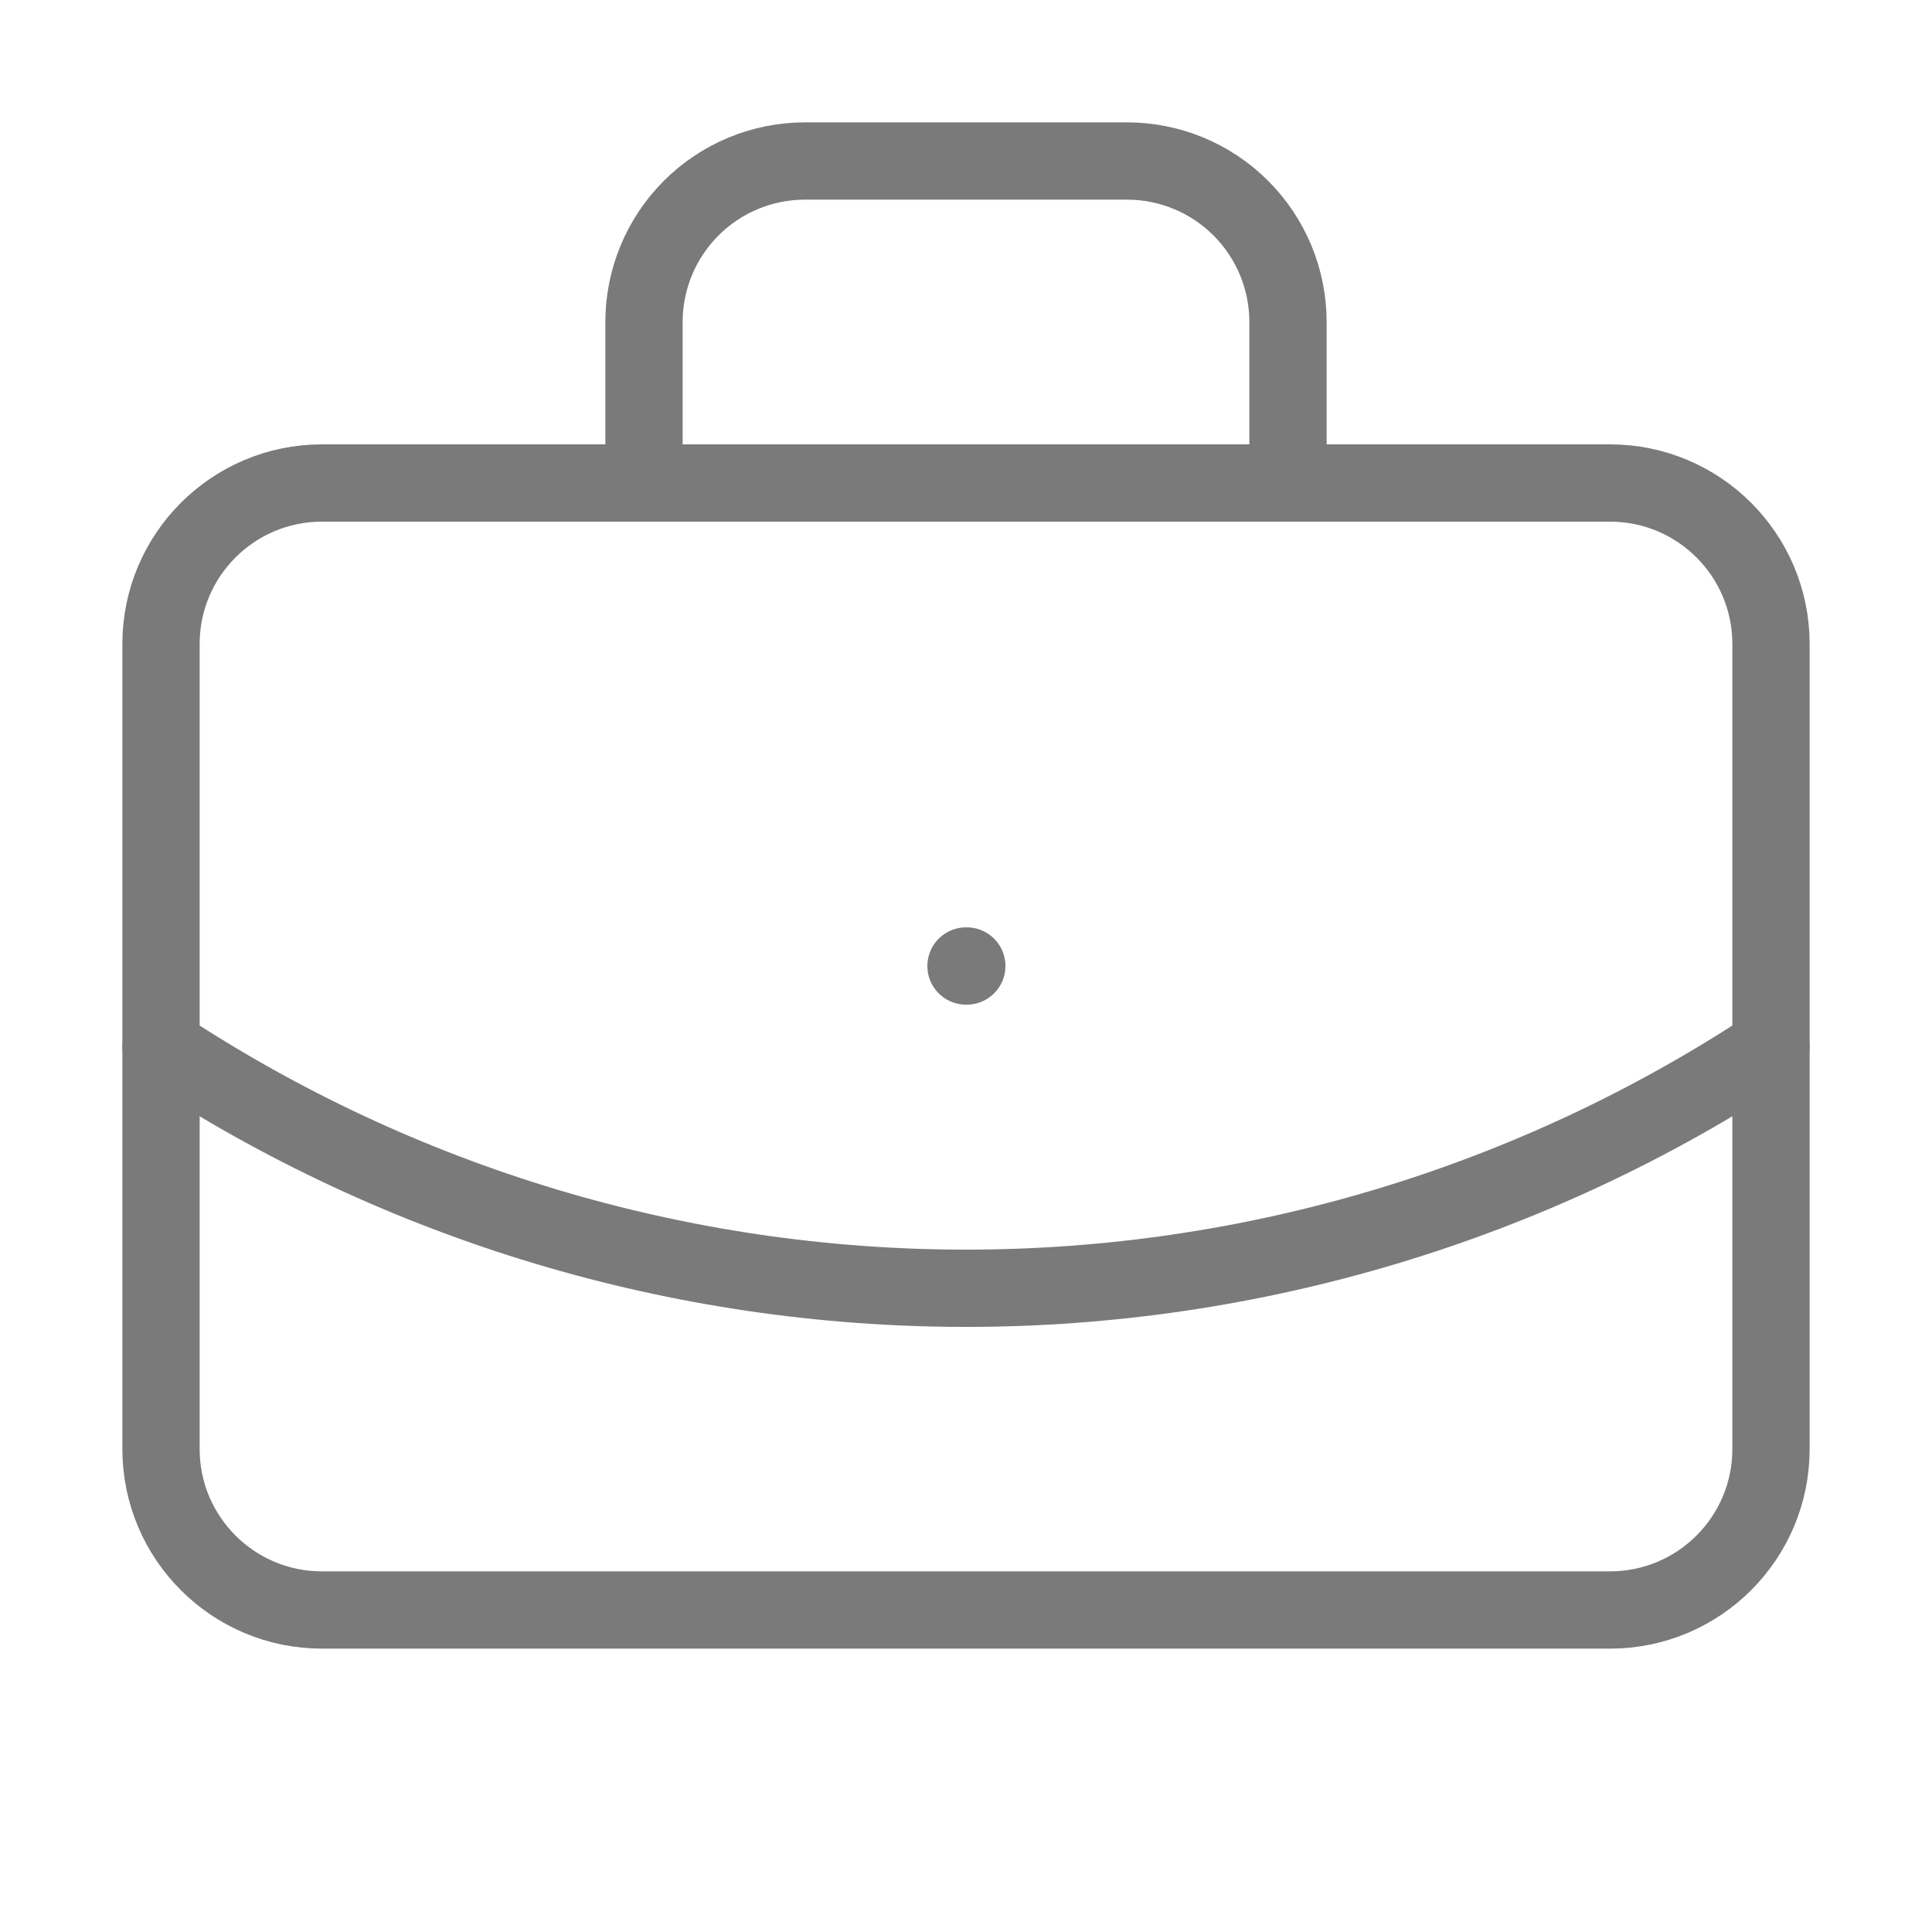
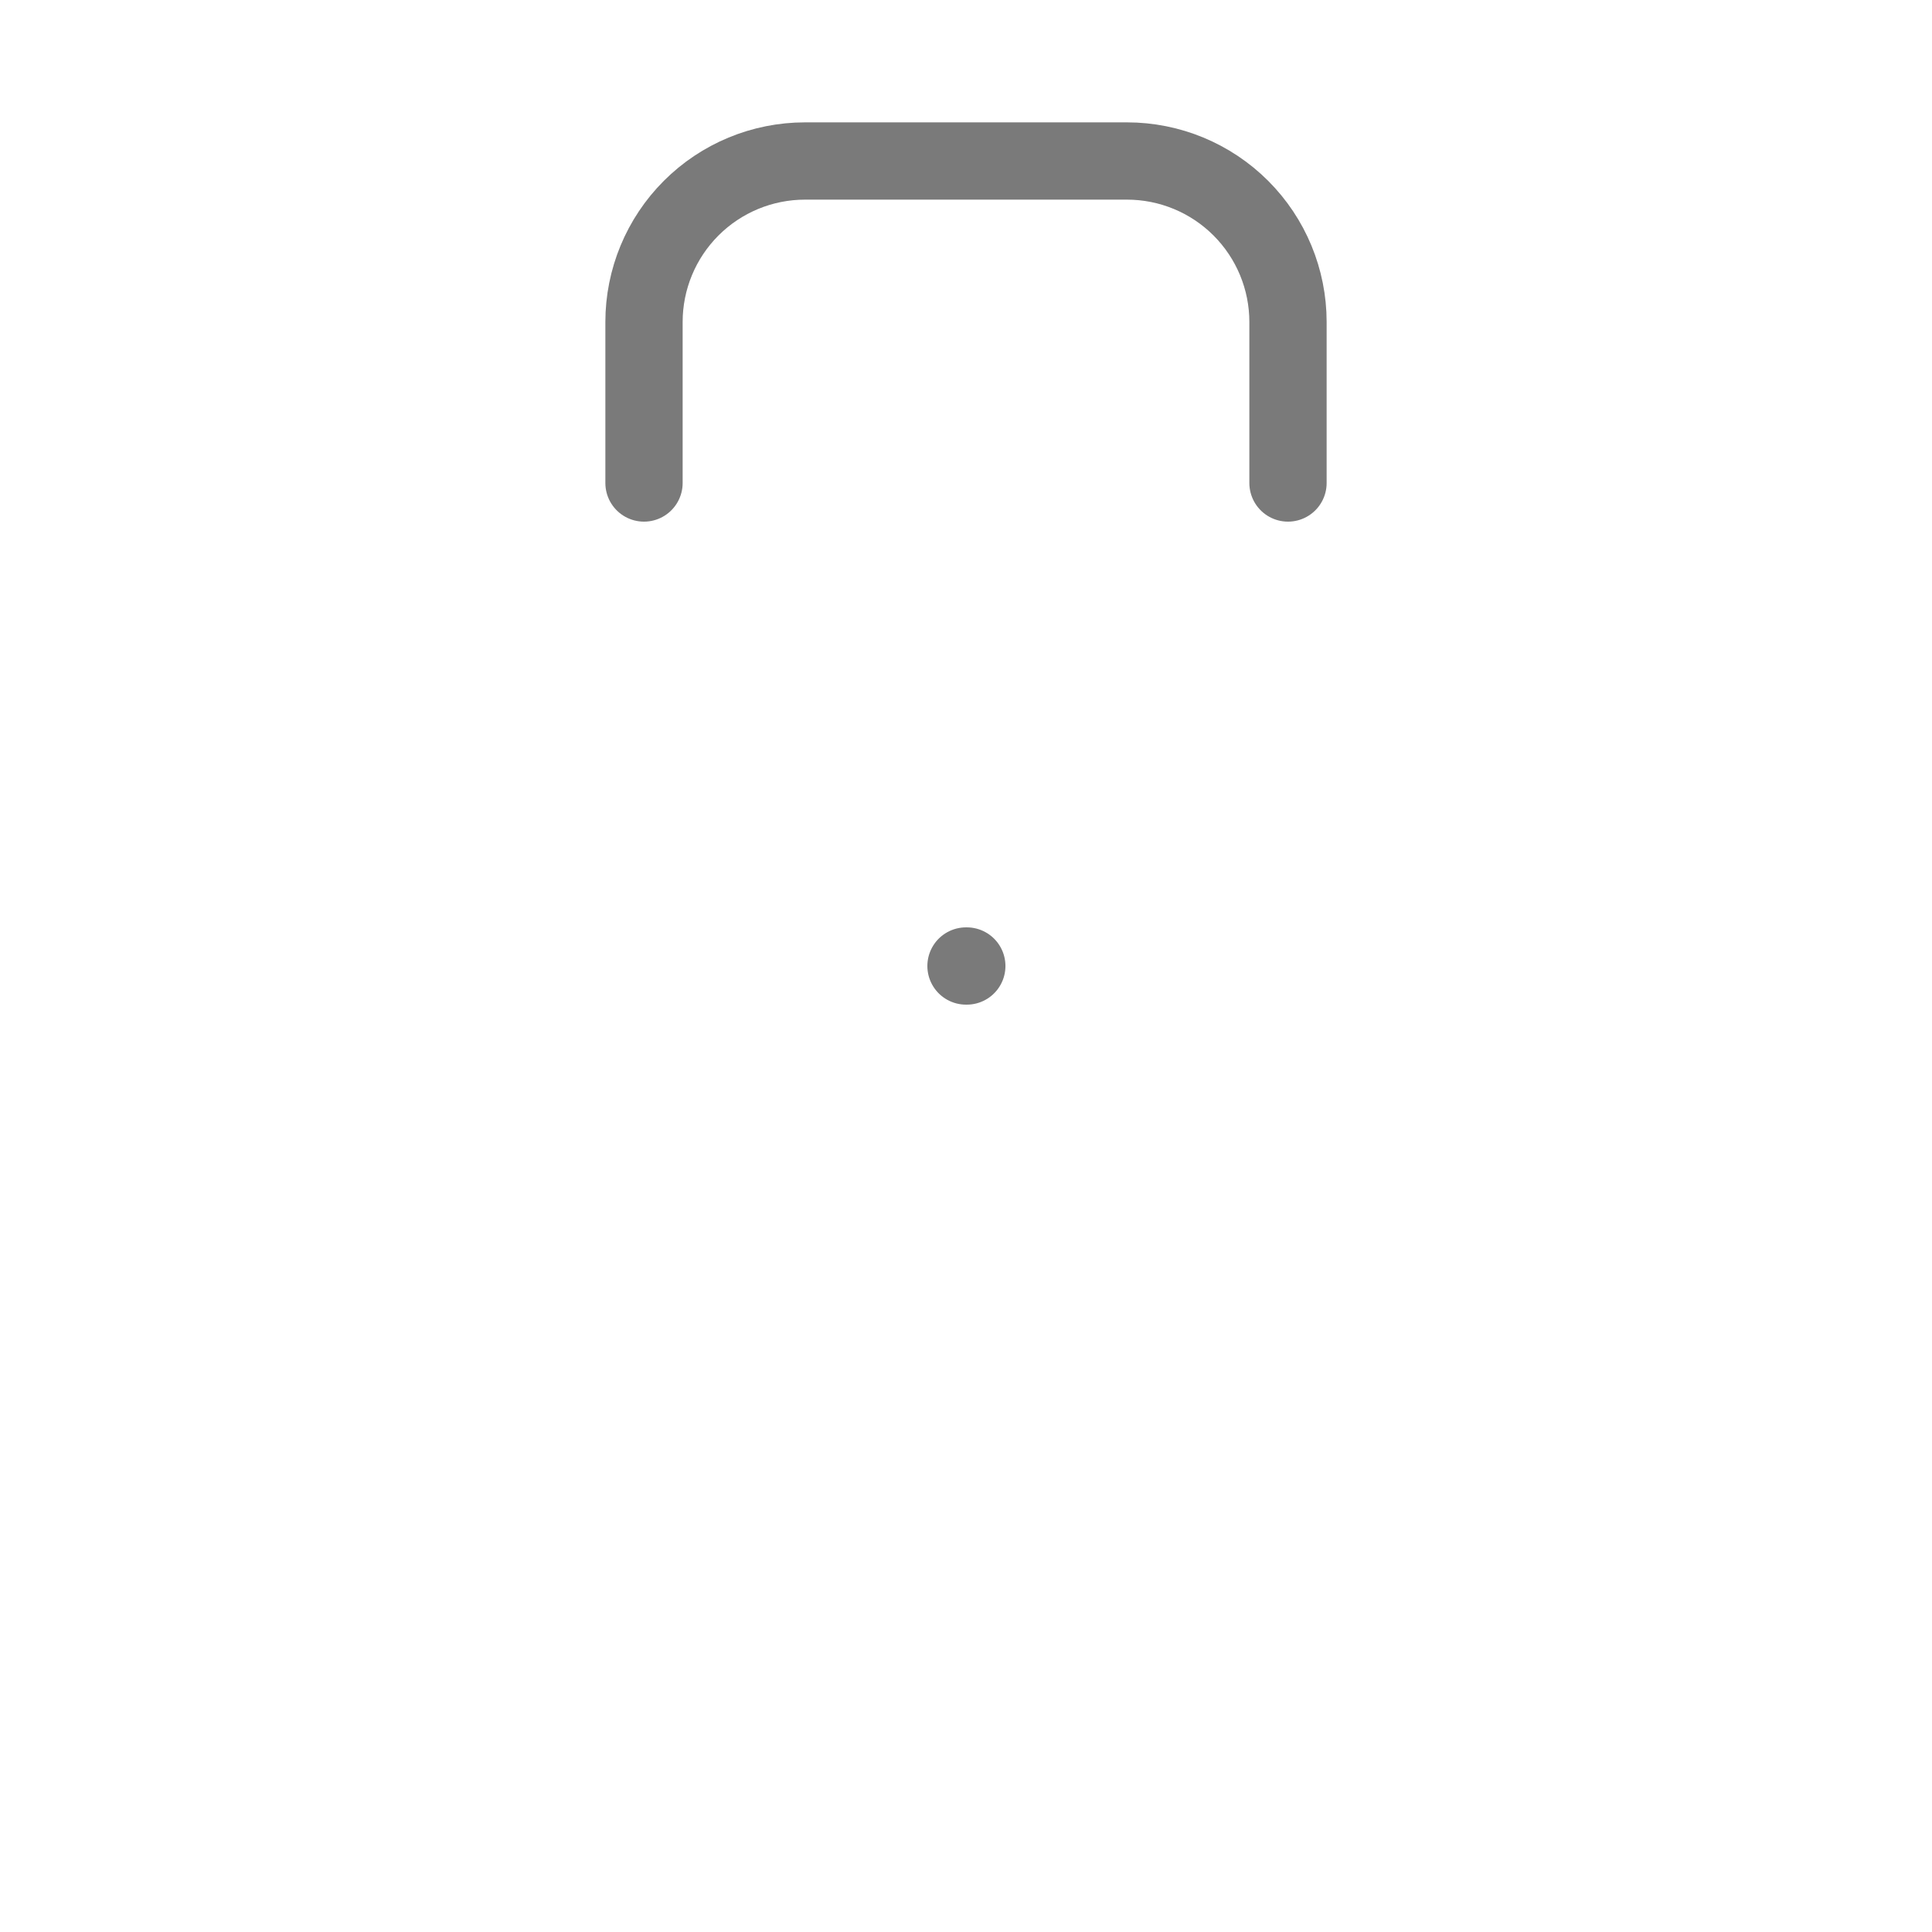
<svg xmlns="http://www.w3.org/2000/svg" width="200" height="200" viewBox="0 0 200 200" fill="none">
  <path d="M100 100H100.083" stroke="#7A7A7A" stroke-width="8" stroke-linecap="round" stroke-linejoin="round" />
  <path d="M133.333 50V33.334C133.333 28.913 131.577 24.674 128.452 21.549C125.326 18.423 121.087 16.667 116.667 16.667H83.333C78.913 16.667 74.674 18.423 71.548 21.549C68.423 24.674 66.667 28.913 66.667 33.334V50" stroke="#7A7A7A" stroke-width="8" stroke-linecap="round" stroke-linejoin="round" />
-   <path d="M183.333 108.333C158.607 124.658 129.63 133.361 100 133.361C70.37 133.361 41.393 124.658 16.667 108.333" stroke="#7A7A7A" stroke-width="8" stroke-linecap="round" stroke-linejoin="round" />
-   <path d="M166.667 50H33.333C24.128 50 16.667 57.462 16.667 66.667V150C16.667 159.205 24.128 166.667 33.333 166.667H166.667C175.871 166.667 183.333 159.205 183.333 150V66.667C183.333 57.462 175.871 50 166.667 50Z" stroke="#7A7A7A" stroke-width="8" stroke-linecap="round" stroke-linejoin="round" />
</svg>